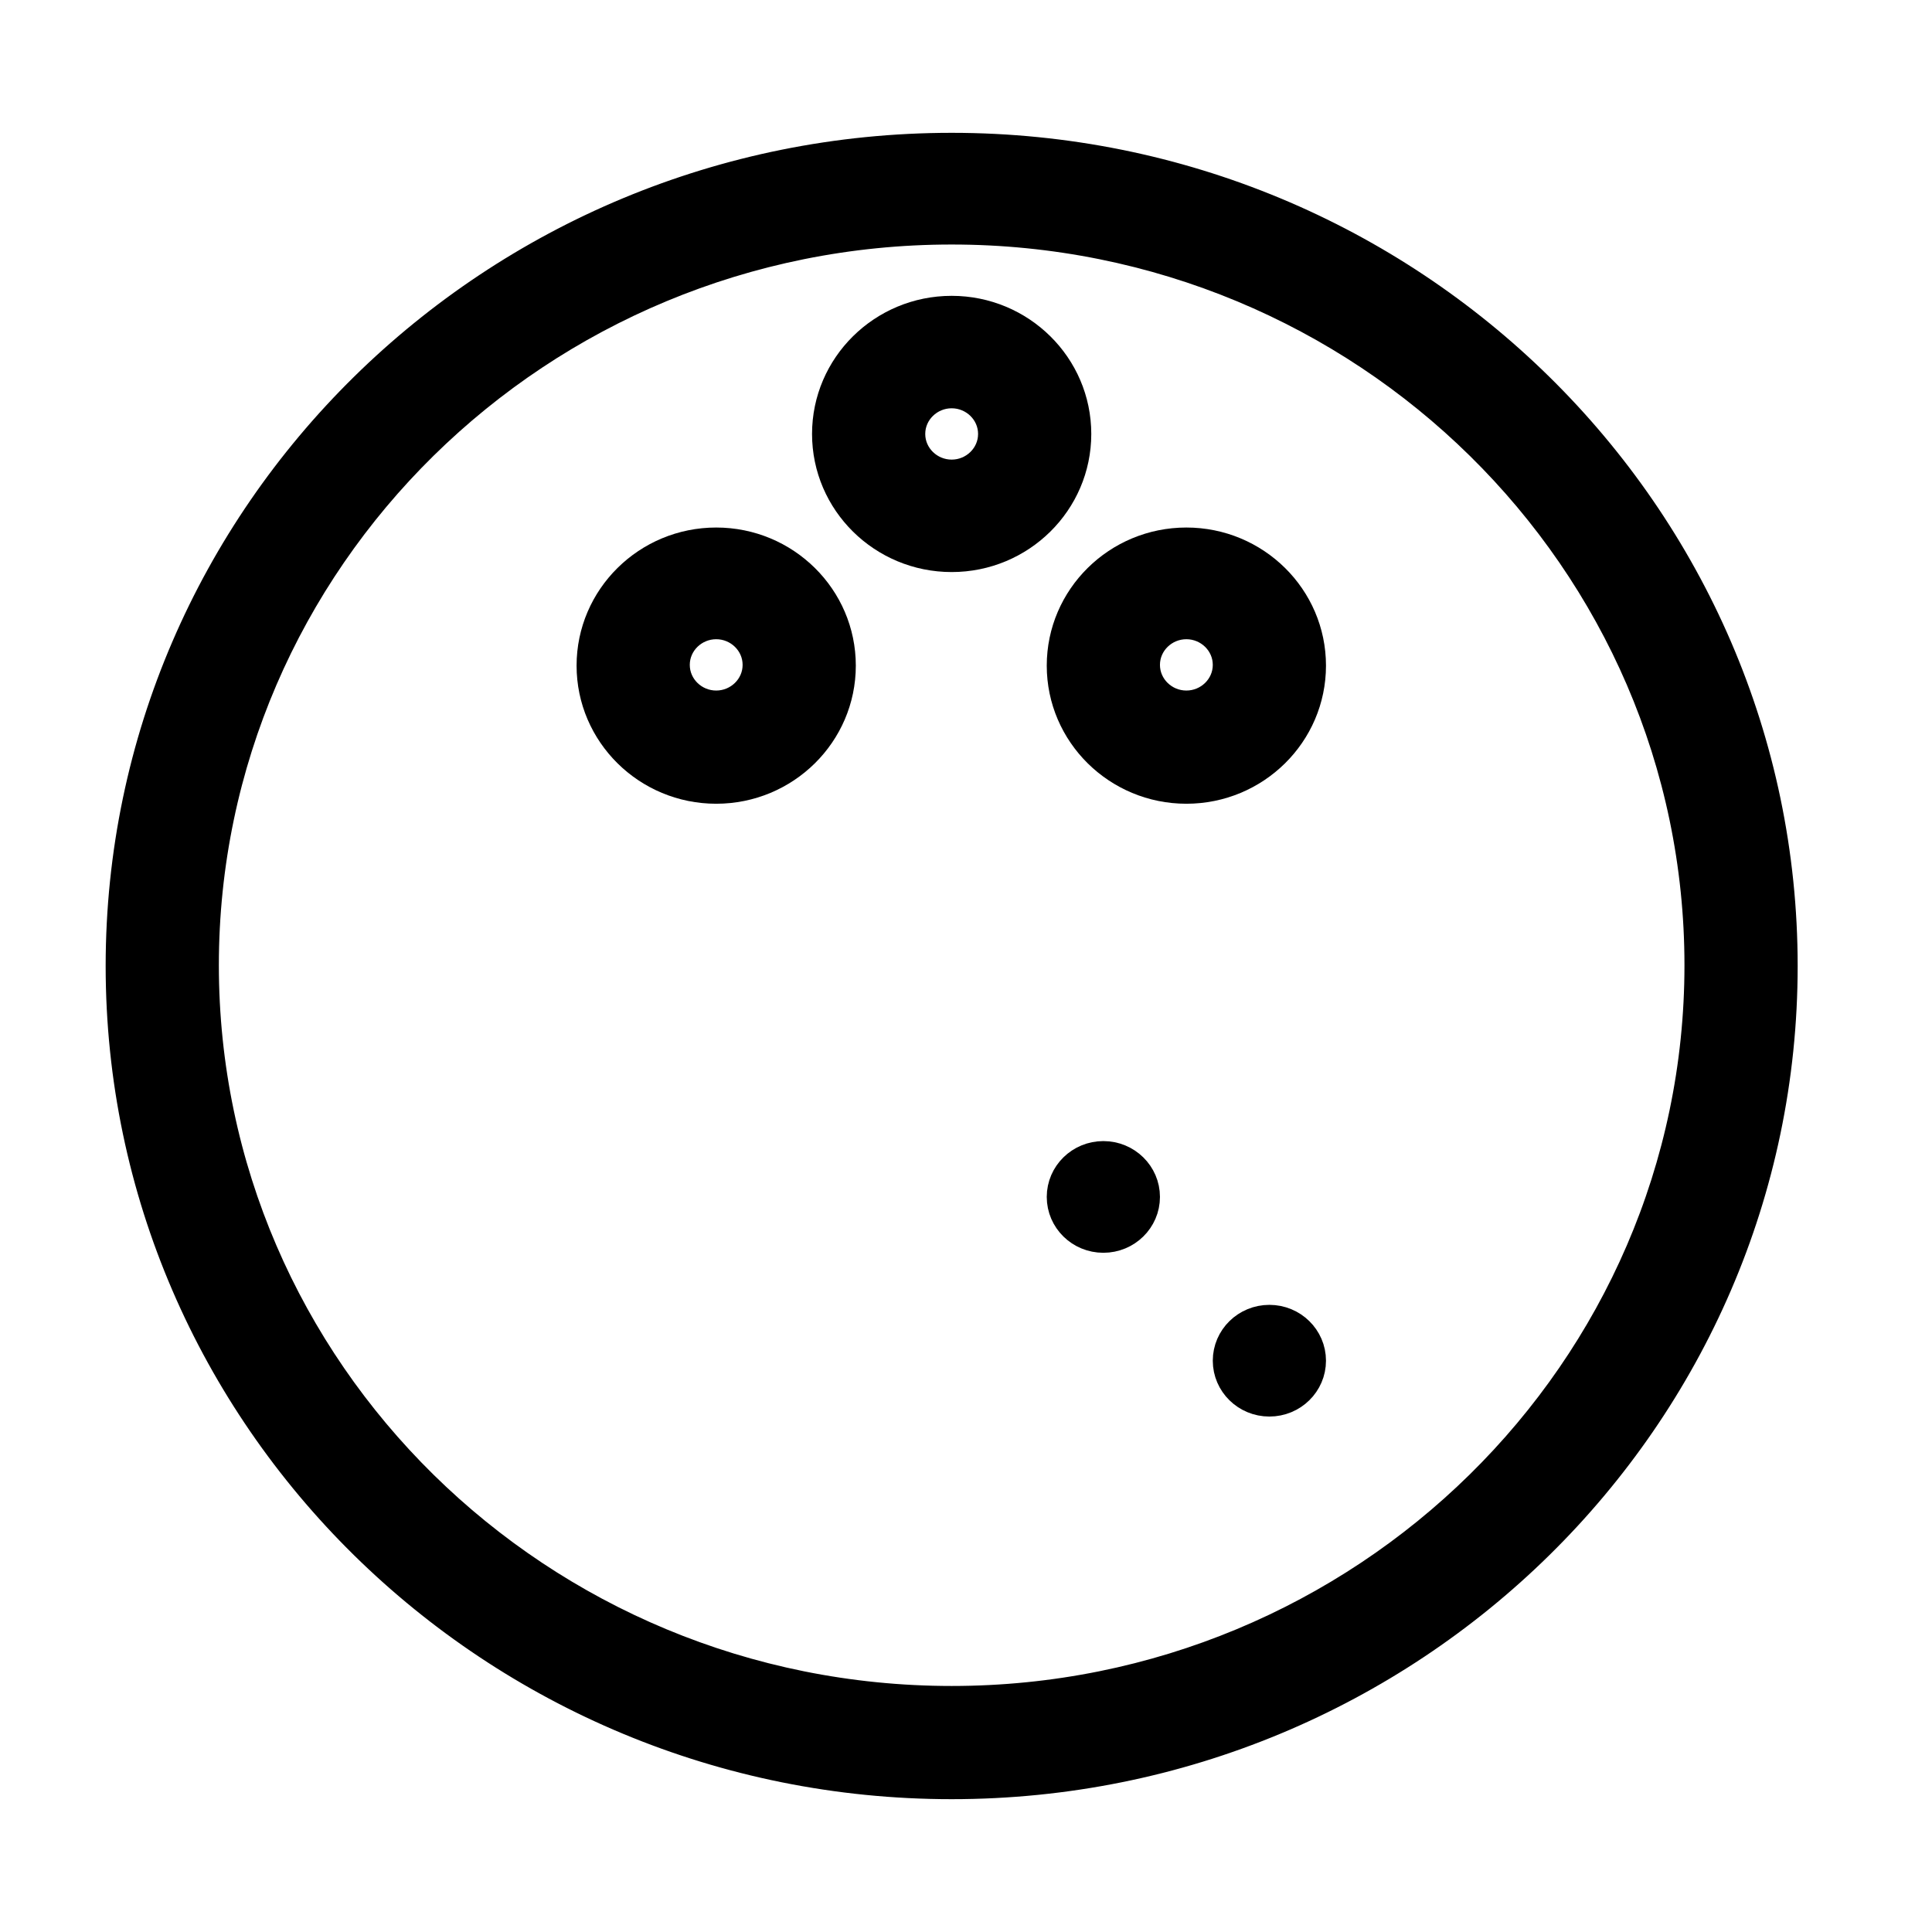
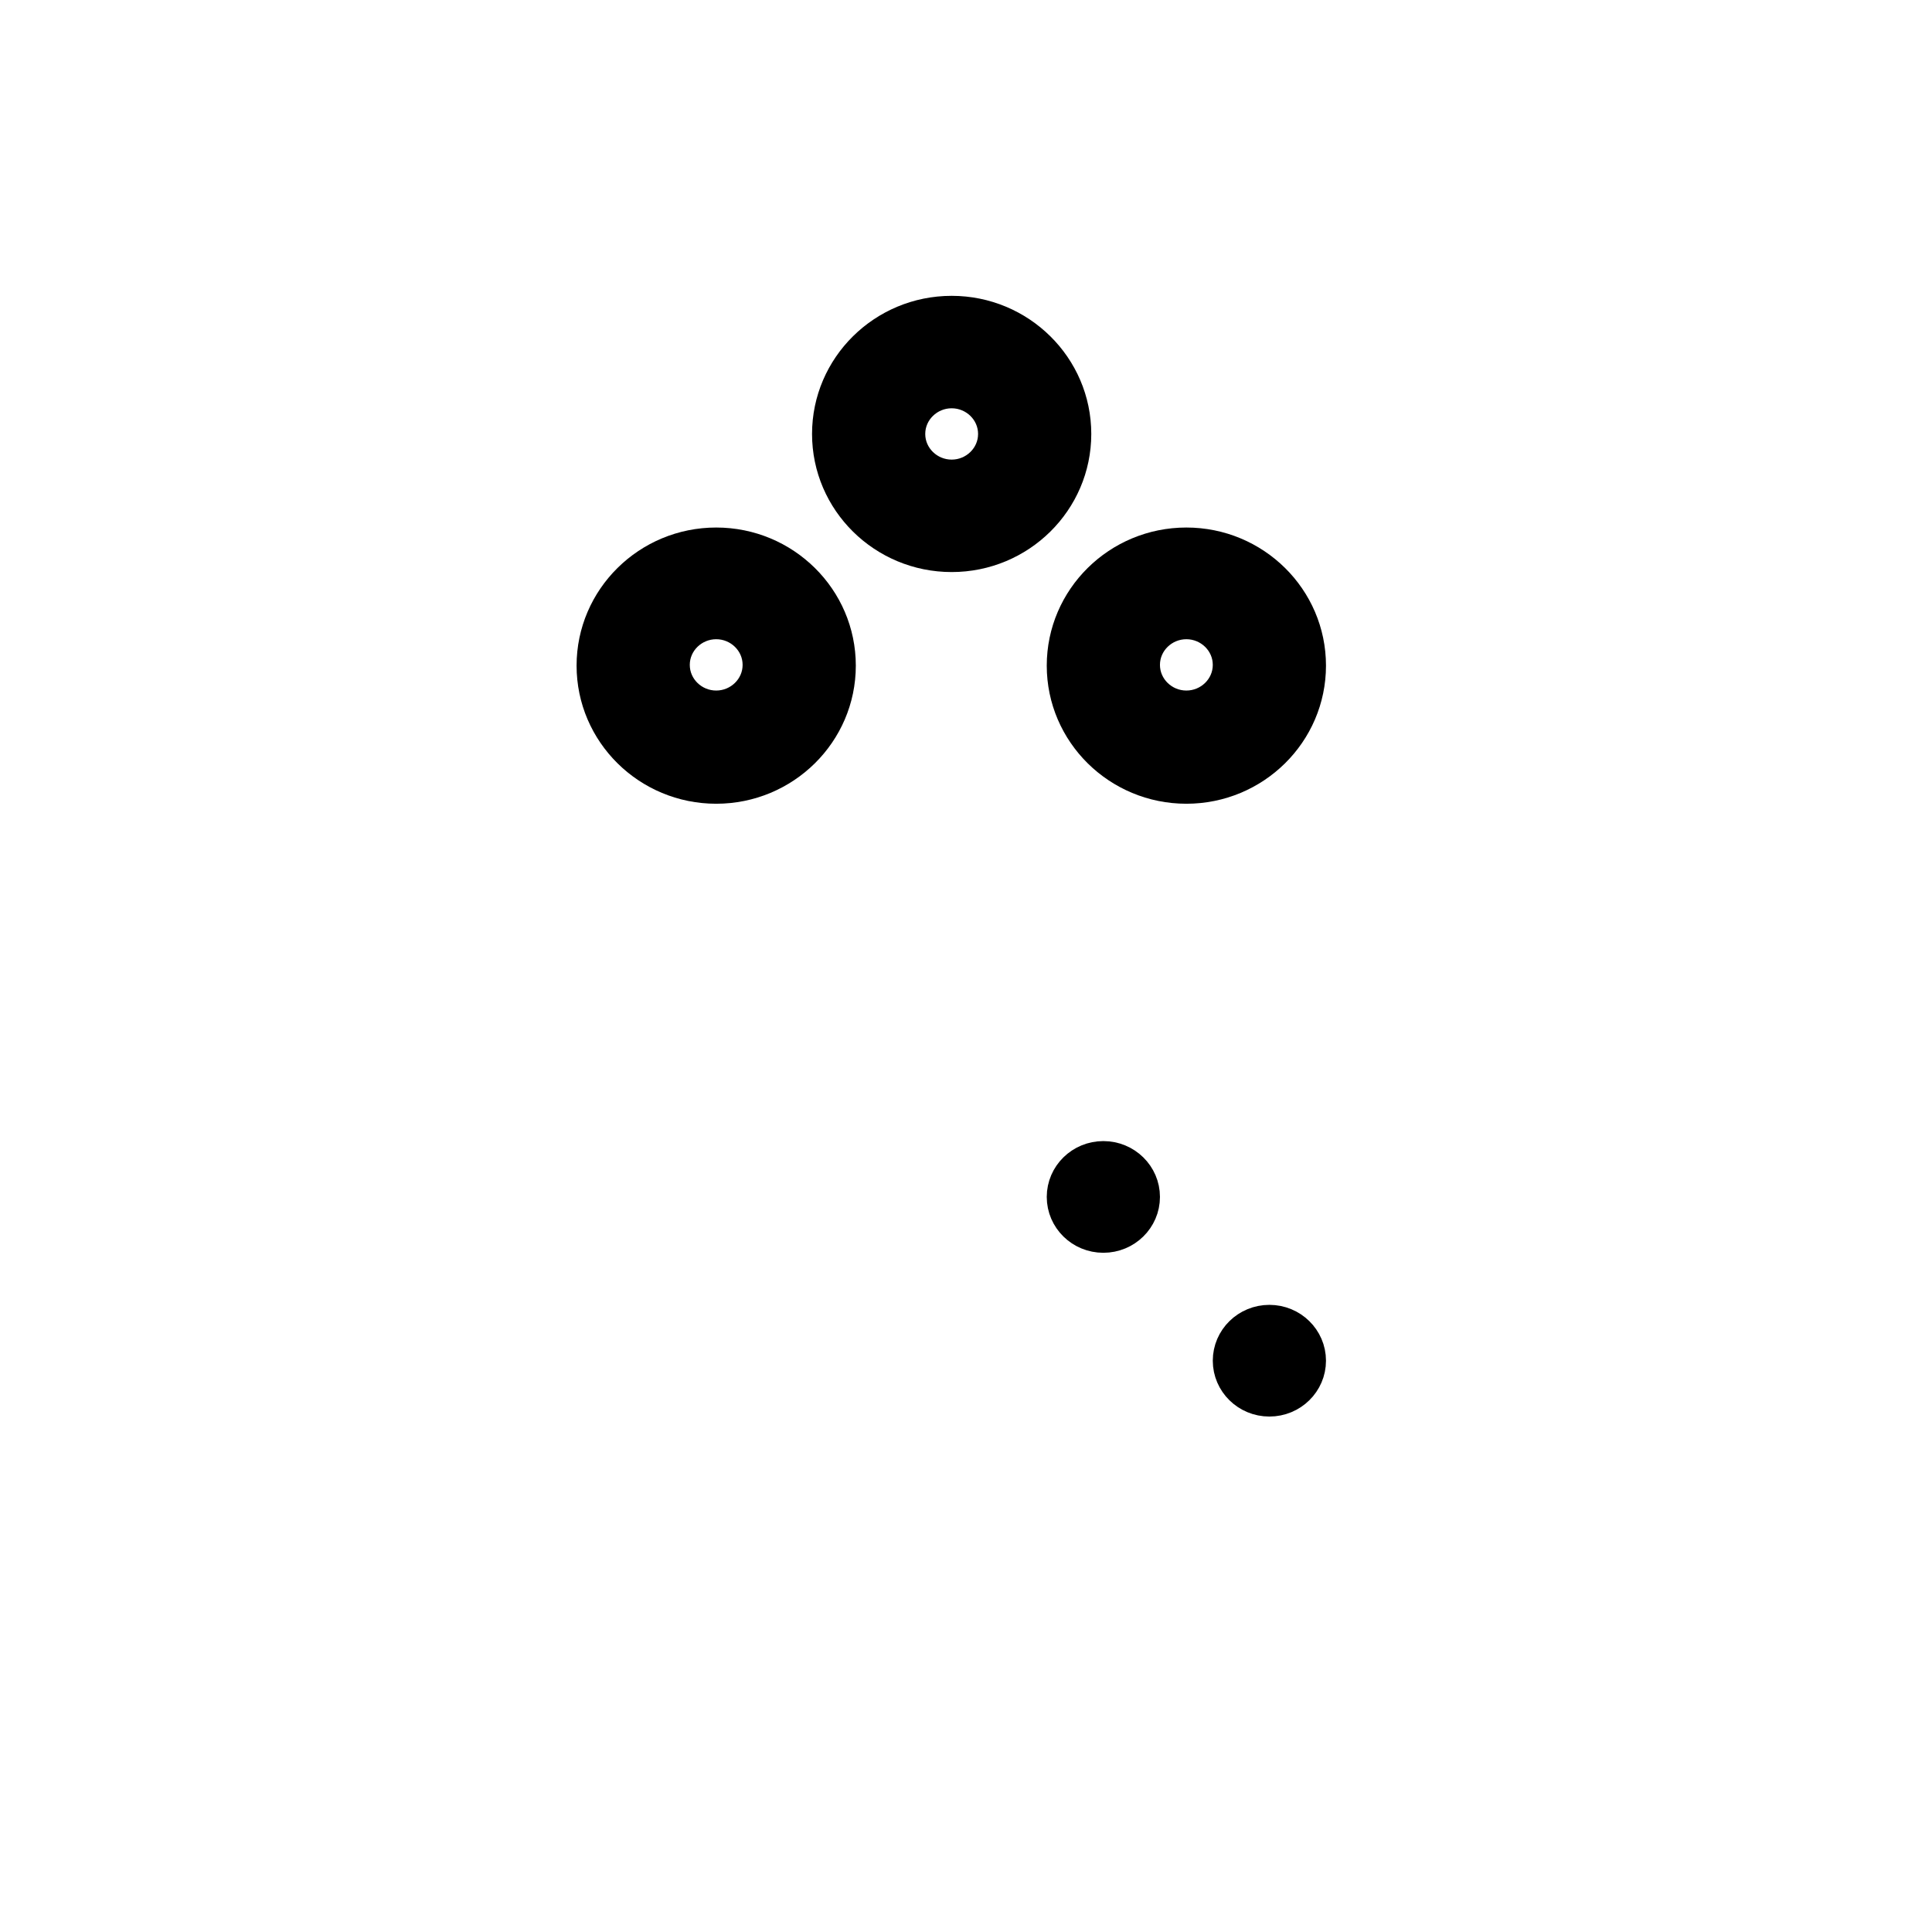
<svg xmlns="http://www.w3.org/2000/svg" viewBox="0 0 256 256" version="1.1" height="256" width="256">
  <defs>
    <style>
      .cls-1 {
        display: none;
      }

      .cls-2 {
        stroke: #000;
        stroke-miterlimit: 2;
        stroke-width: 4px;
      }
    </style>
  </defs>
  <g>
    <g id="Layer_1">
      <g id="SVGRepo_iconCarrier">
-         <path d="M126.1,19.6c-60.7,0-110.1,48.6-110.1,108.4s49.4,108.4,110.1,108.4,110.1-48.6,110.1-108.4S186.8,19.6,126.1,19.6ZM126.1,225.4c-54.7,0-99.1-43.7-99.1-97.5S71.4,30.4,126.1,30.4s99.1,43.7,99.1,97.5-44.5,97.5-99.1,97.5Z" class="cls-2" />
        <path d="M126.1,41.2c-9.1,0-16.5,7.3-16.5,16.3s7.4,16.3,16.5,16.3,16.5-7.3,16.5-16.3c0-9-7.4-16.3-16.5-16.3ZM126.1,62.9c-3,0-5.5-2.4-5.5-5.4s2.5-5.4,5.5-5.4,5.5,2.4,5.5,5.4-2.5,5.4-5.5,5.4Z" class="cls-2" />
        <ellipse ry="5.4" rx="5.5" cy="158.6" cx="146.2" class="cls-2" />
        <ellipse ry="5.4" rx="5.5" cy="180.3" cx="168.2" class="cls-2" />
        <path d="M157.2,71.9c-9.1,0-16.5,7.3-16.5,16.3s7.4,16.3,16.5,16.3,16.5-7.3,16.5-16.3c0-9-7.4-16.3-16.5-16.3ZM157.2,93.5c-3,0-5.5-2.4-5.5-5.4s2.5-5.4,5.5-5.4,5.5,2.4,5.5,5.4-2.5,5.4-5.5,5.4Z" class="cls-2" />
        <path d="M94.9,71.9c-9.1,0-16.5,7.3-16.5,16.3s7.4,16.3,16.5,16.3,16.5-7.3,16.5-16.3c0-9-7.4-16.3-16.5-16.3ZM94.9,93.5c-3,0-5.5-2.4-5.5-5.4s2.5-5.4,5.5-5.4,5.5,2.4,5.5,5.4c0,3-2.5,5.4-5.5,5.4Z" class="cls-2" />
        <g class="cls-1">
          <path d="M355.5-41.7c-3,0-5.5,2.4-5.5,5.4V2.9c-4-5.4-9-10-14.7-13.7v-25.5c0-3-2.5-5.4-5.5-5.4s-5.5,2.4-5.5,5.4v19.9c-4.6-1.7-9.6-2.9-14.7-3.4v-16.5c0-3-2.5-5.4-5.5-5.4s-5.5,2.4-5.5,5.4v16.5c-5.1.5-10,1.6-14.7,3.4v-19.9c0-3-2.5-5.4-5.5-5.4s-5.5,2.4-5.5,5.4V-10.8c-5.7,3.7-10.7,8.3-14.7,13.7v-39.2c0-3-2.5-5.4-5.5-5.4s-5.5,2.4-5.5,5.4V58.5h0v159.2c0,20.3,11.4,39.2,29.4,49v25.6c0,3,2.5,5.4,5.5,5.4h44.1c3,0,5.5-2.4,5.5-5.4v-25.6c17.9-9.8,29.4-28.7,29.4-49V58.5h0V-36.2c0-3-2.5-5.4-5.5-5.4ZM320.6,286.8h-33v-18.1h33v18.1ZM350,55c-38,17.5-62.4,55-62.4,96.5v90.1c0,3,2.5,5.4,5.5,5.4s5.5-2.4,5.5-5.4v-90.1c0-35.6,19.9-67.9,51.4-84.4v150.5c0,16.9-9.8,32.6-25.1,40.3h-41.5c-15.3-7.7-25.1-23.3-25.1-40.3V67.2c10.6,5.6,20.2,13.2,28,22.2,1.1,1.3,2.6,1.9,4.2,1.9s2.5-.4,3.6-1.3c2.3-1.9,2.6-5.4.6-7.6-10-11.5-22.5-20.8-36.4-27.2v-19c0-24.9,20.6-45.1,45.9-45.1s45.9,20.3,45.9,45.1v19h0Z" class="cls-2" />
        </g>
      </g>
    </g>
  </g>
</svg>